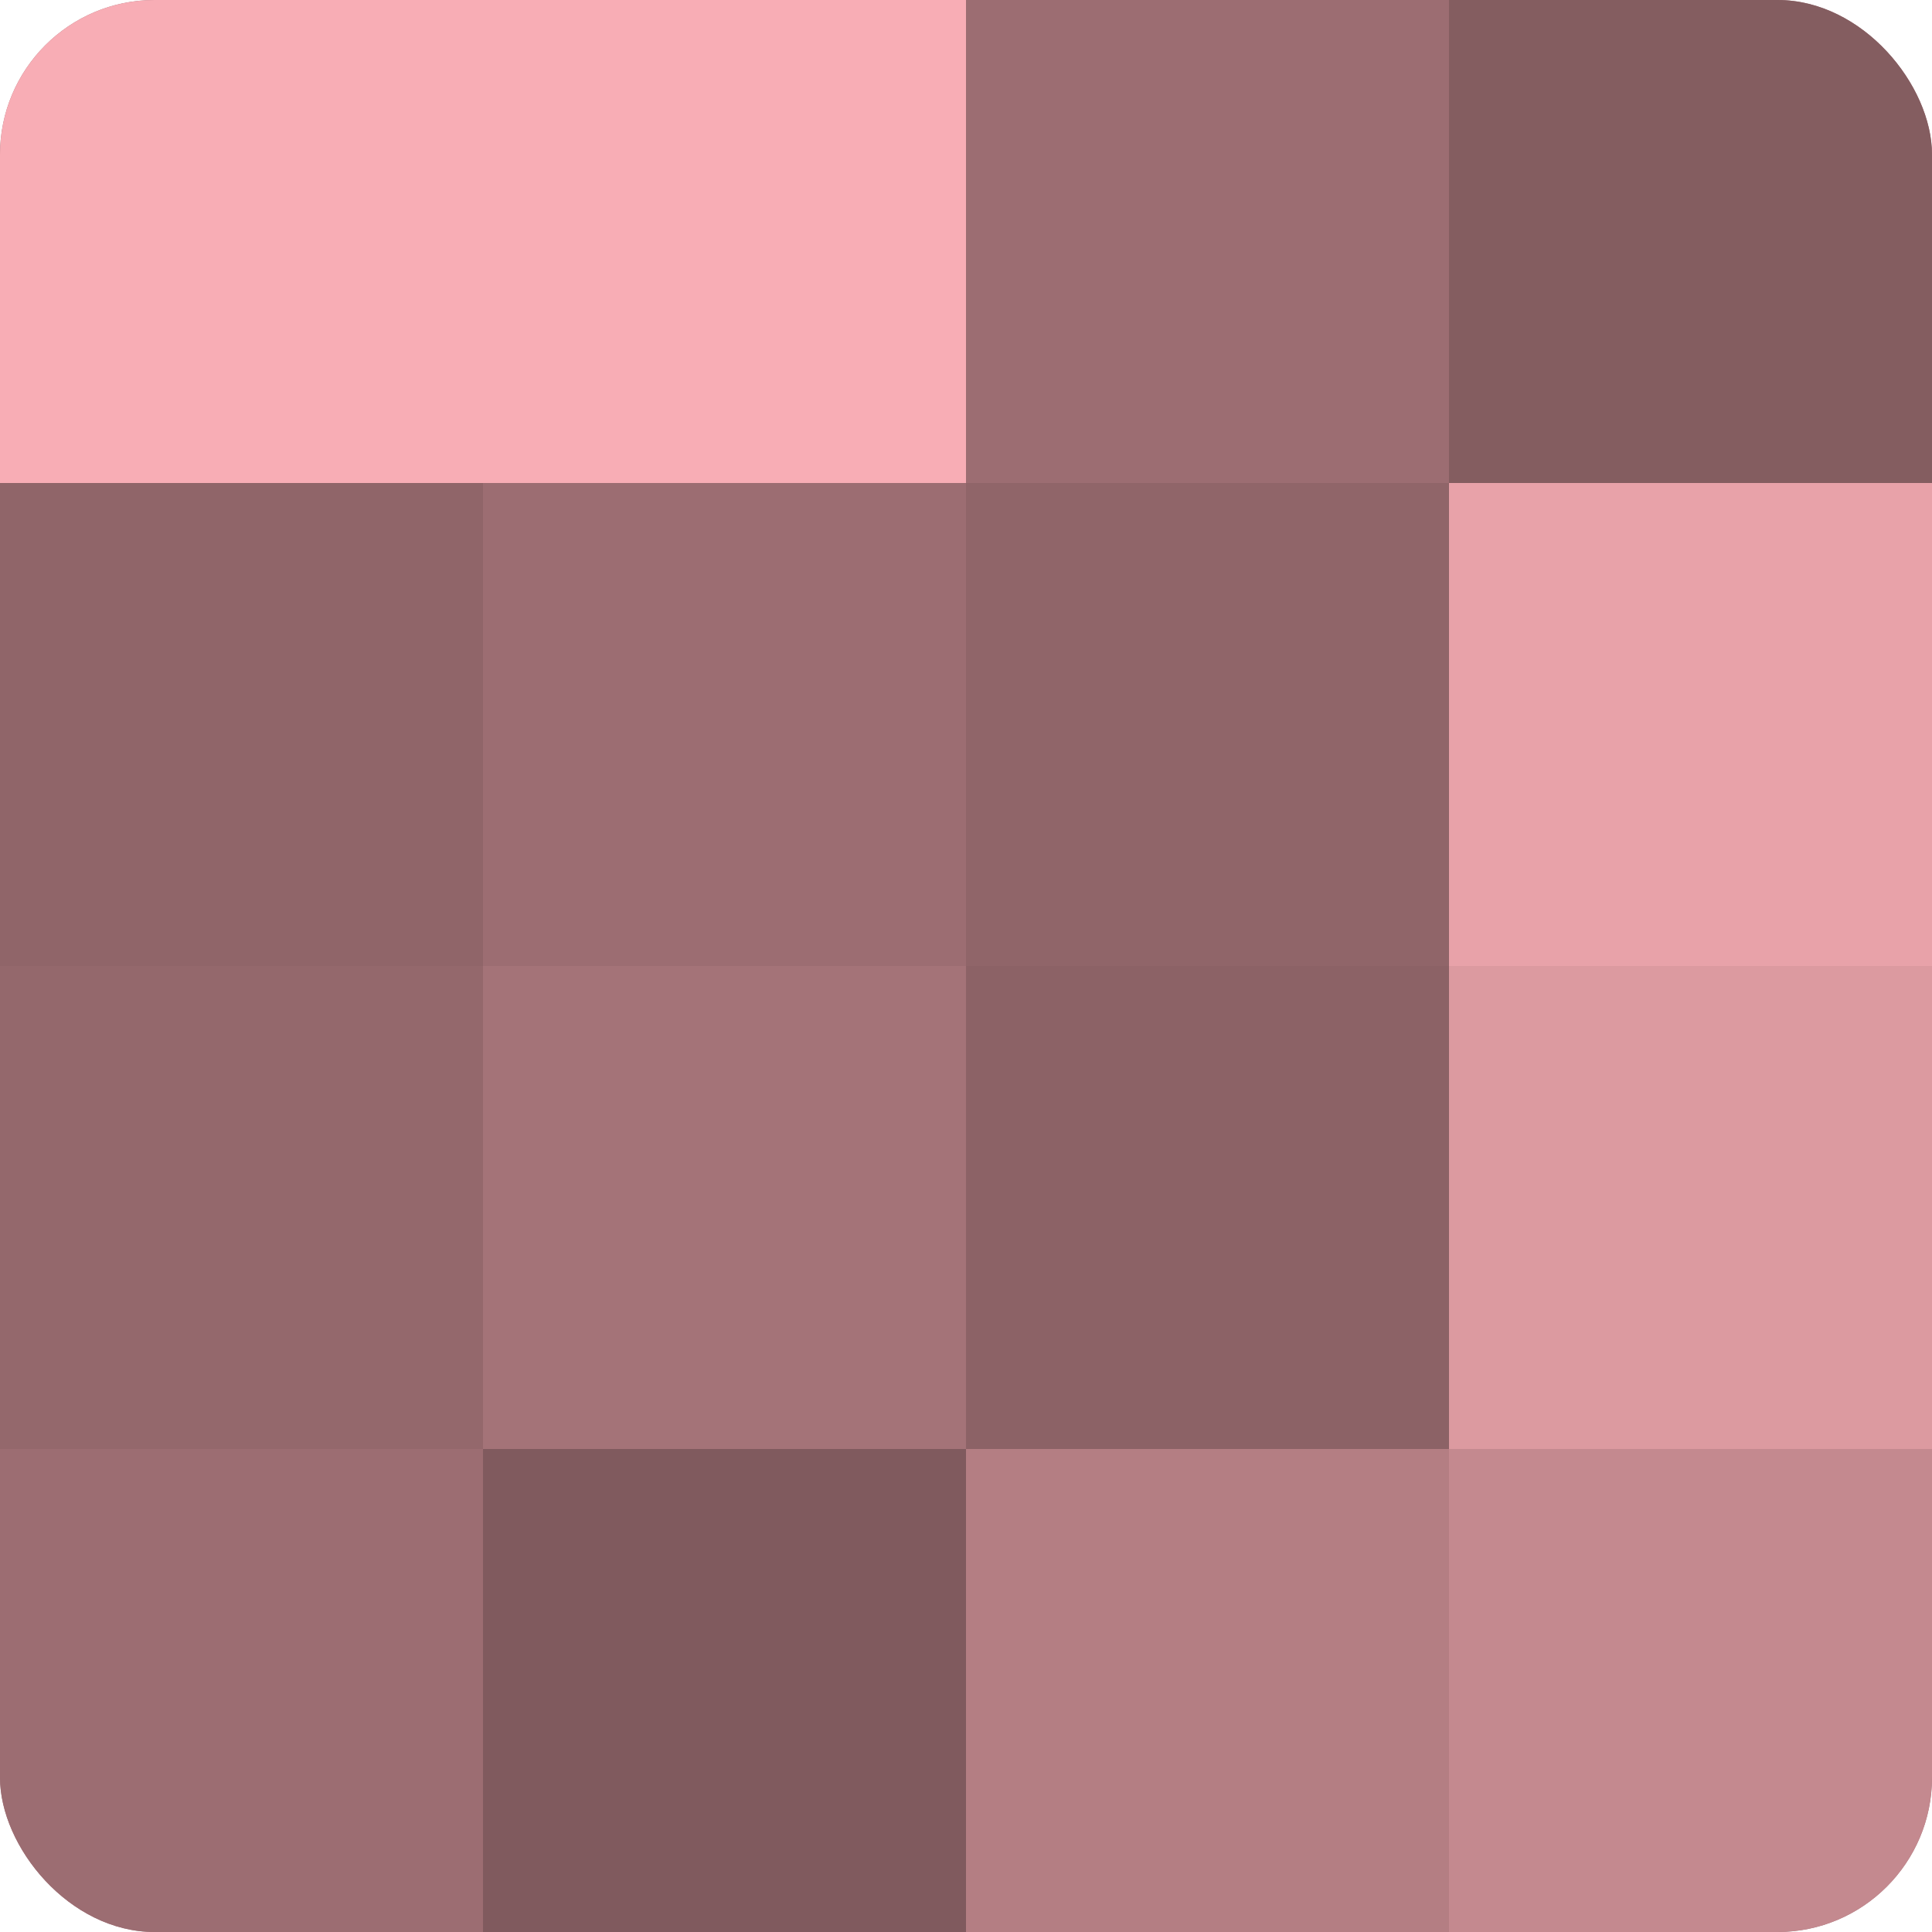
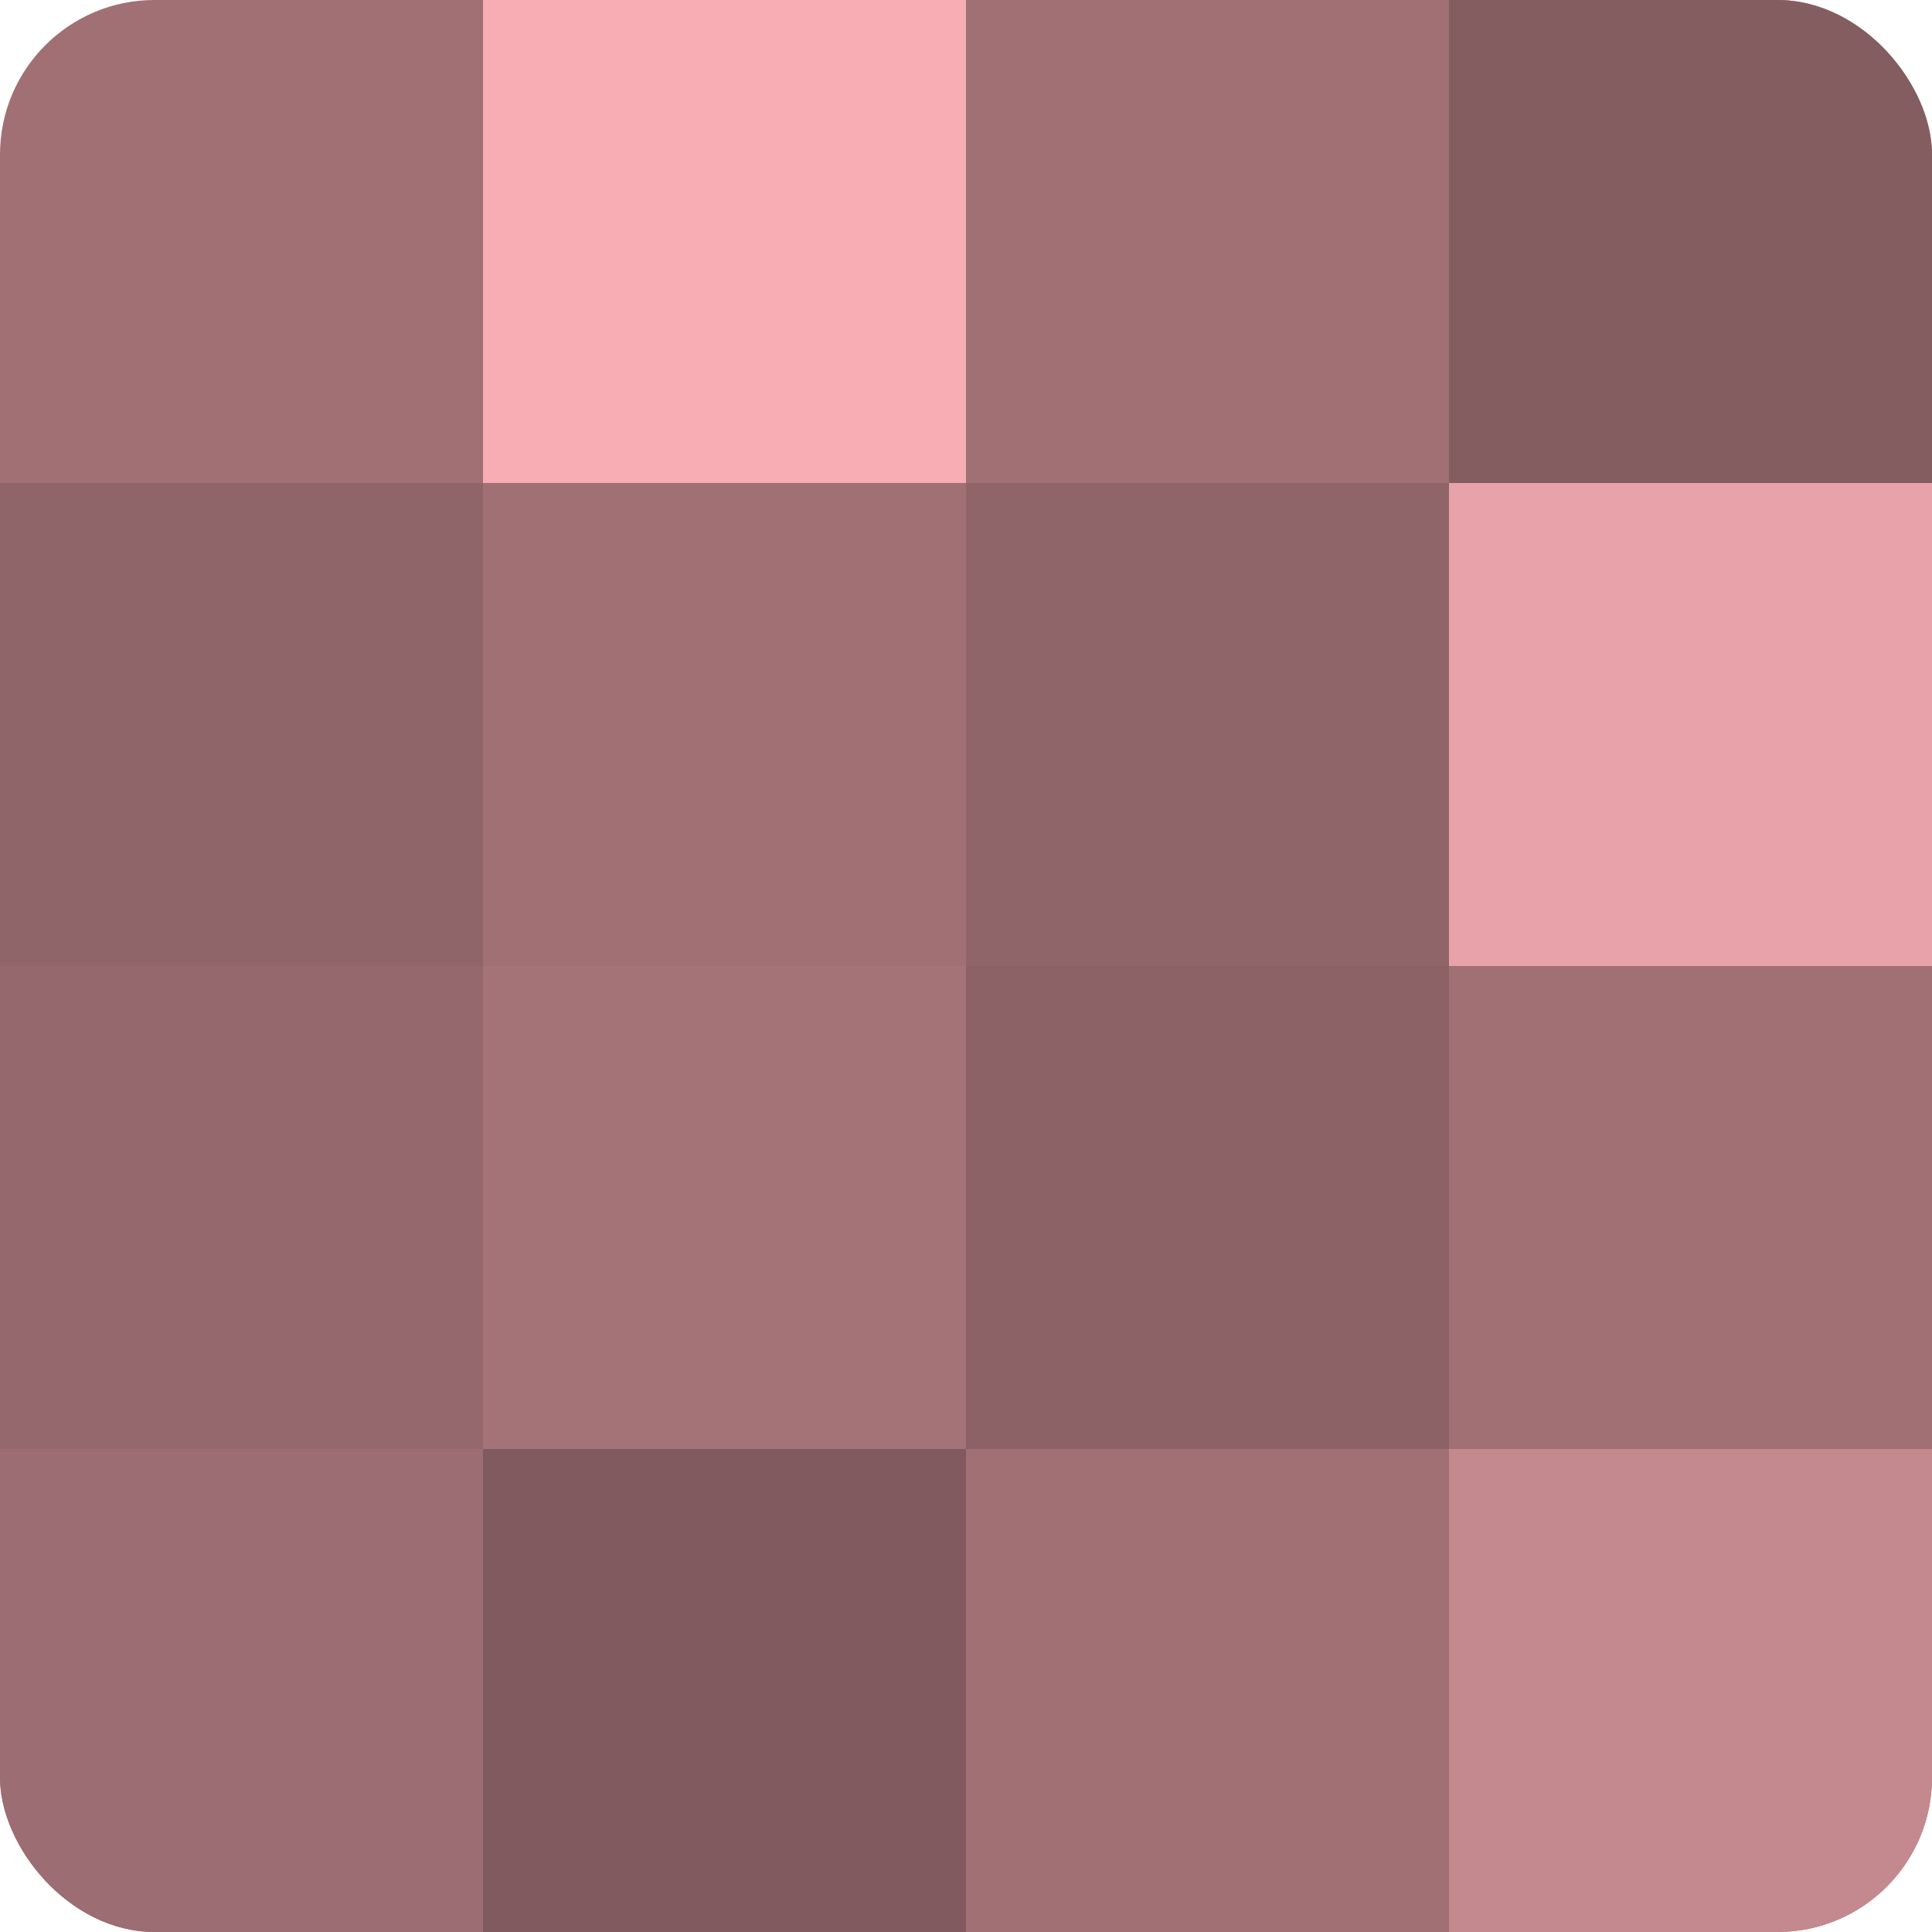
<svg xmlns="http://www.w3.org/2000/svg" width="60" height="60" viewBox="0 0 100 100" preserveAspectRatio="xMidYMid meet">
  <defs>
    <clipPath id="c" width="100" height="100">
      <rect width="100" height="100" rx="8" ry="8" />
    </clipPath>
  </defs>
  <g clip-path="url(#c)">
    <rect width="100" height="100" fill="#a07075" />
-     <rect width="25" height="25" fill="#f8adb5" />
    <rect y="25" width="25" height="25" fill="#906569" />
    <rect y="50" width="25" height="25" fill="#94686c" />
    <rect y="75" width="25" height="25" fill="#9c6d72" />
    <rect x="25" width="25" height="25" fill="#f8adb5" />
-     <rect x="25" y="25" width="25" height="25" fill="#9c6d72" />
    <rect x="25" y="50" width="25" height="25" fill="#a47378" />
    <rect x="25" y="75" width="25" height="25" fill="#805a5e" />
-     <rect x="50" width="25" height="25" fill="#9c6d72" />
    <rect x="50" y="25" width="25" height="25" fill="#906569" />
    <rect x="50" y="50" width="25" height="25" fill="#8c6266" />
-     <rect x="50" y="75" width="25" height="25" fill="#b47e83" />
    <rect x="75" width="25" height="25" fill="#845d60" />
    <rect x="75" y="25" width="25" height="25" fill="#e8a2a9" />
-     <rect x="75" y="50" width="25" height="25" fill="#dc9aa0" />
    <rect x="75" y="75" width="25" height="25" fill="#c4898f" />
  </g>
</svg>